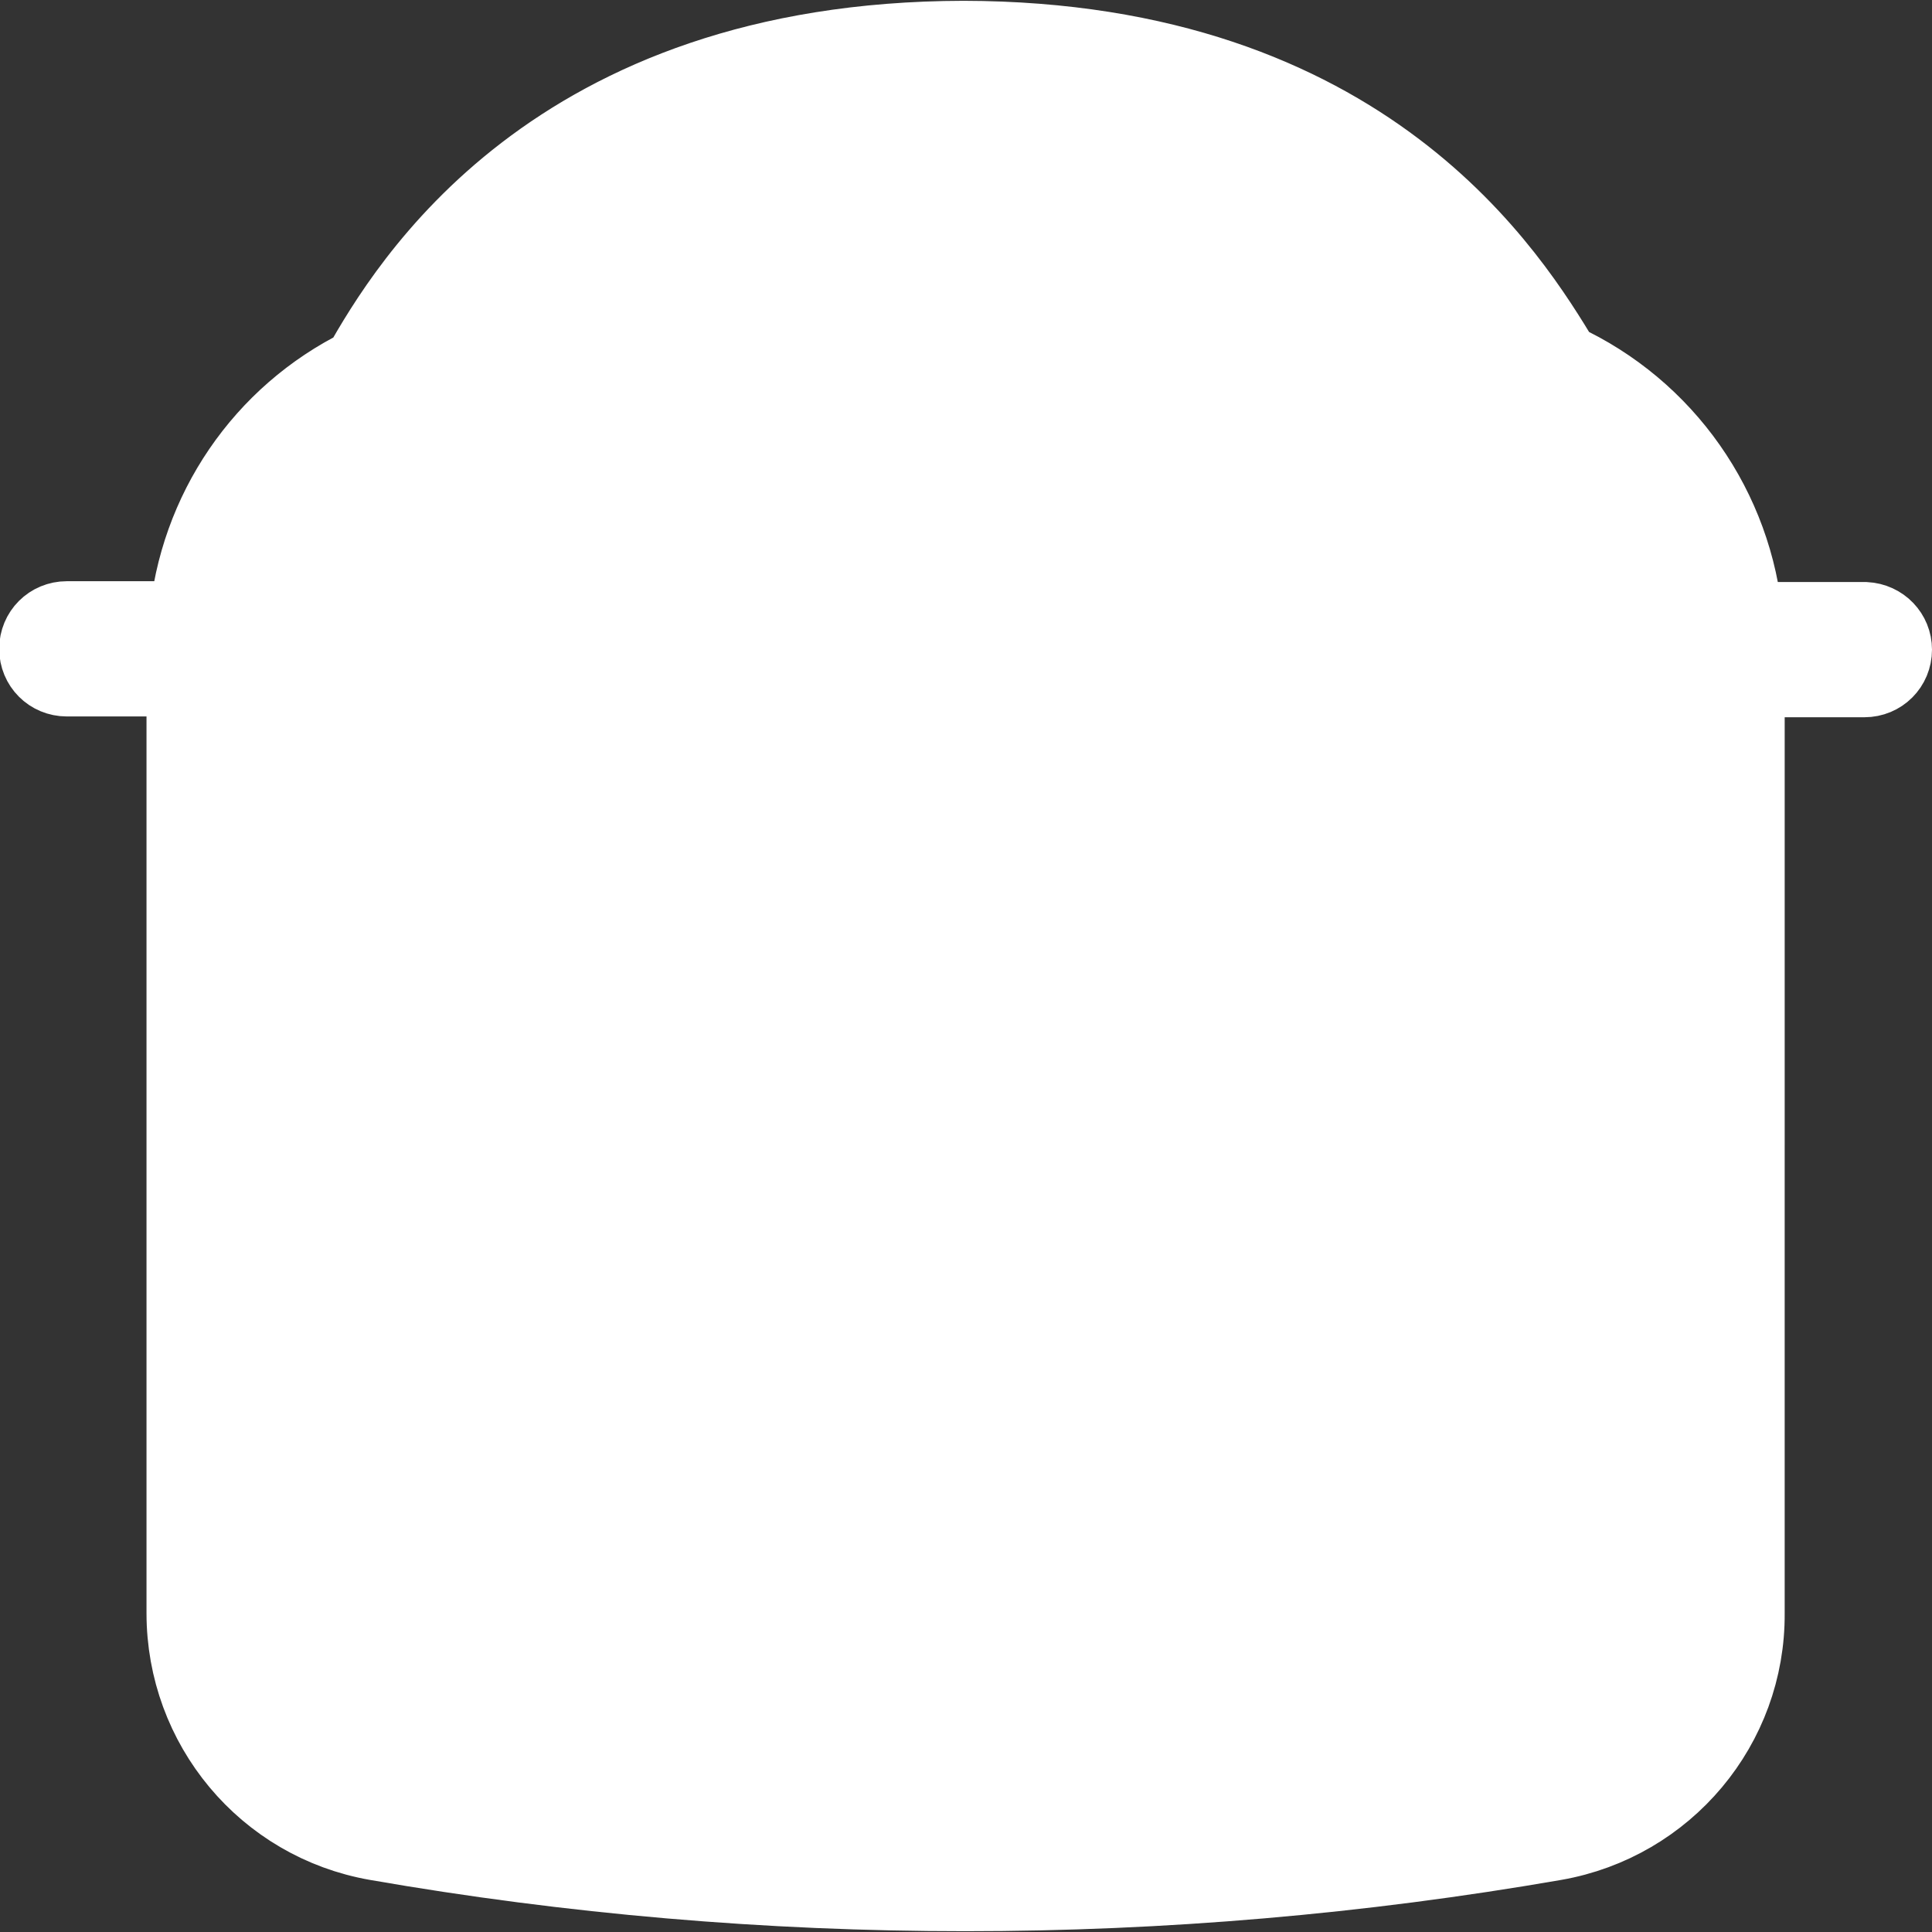
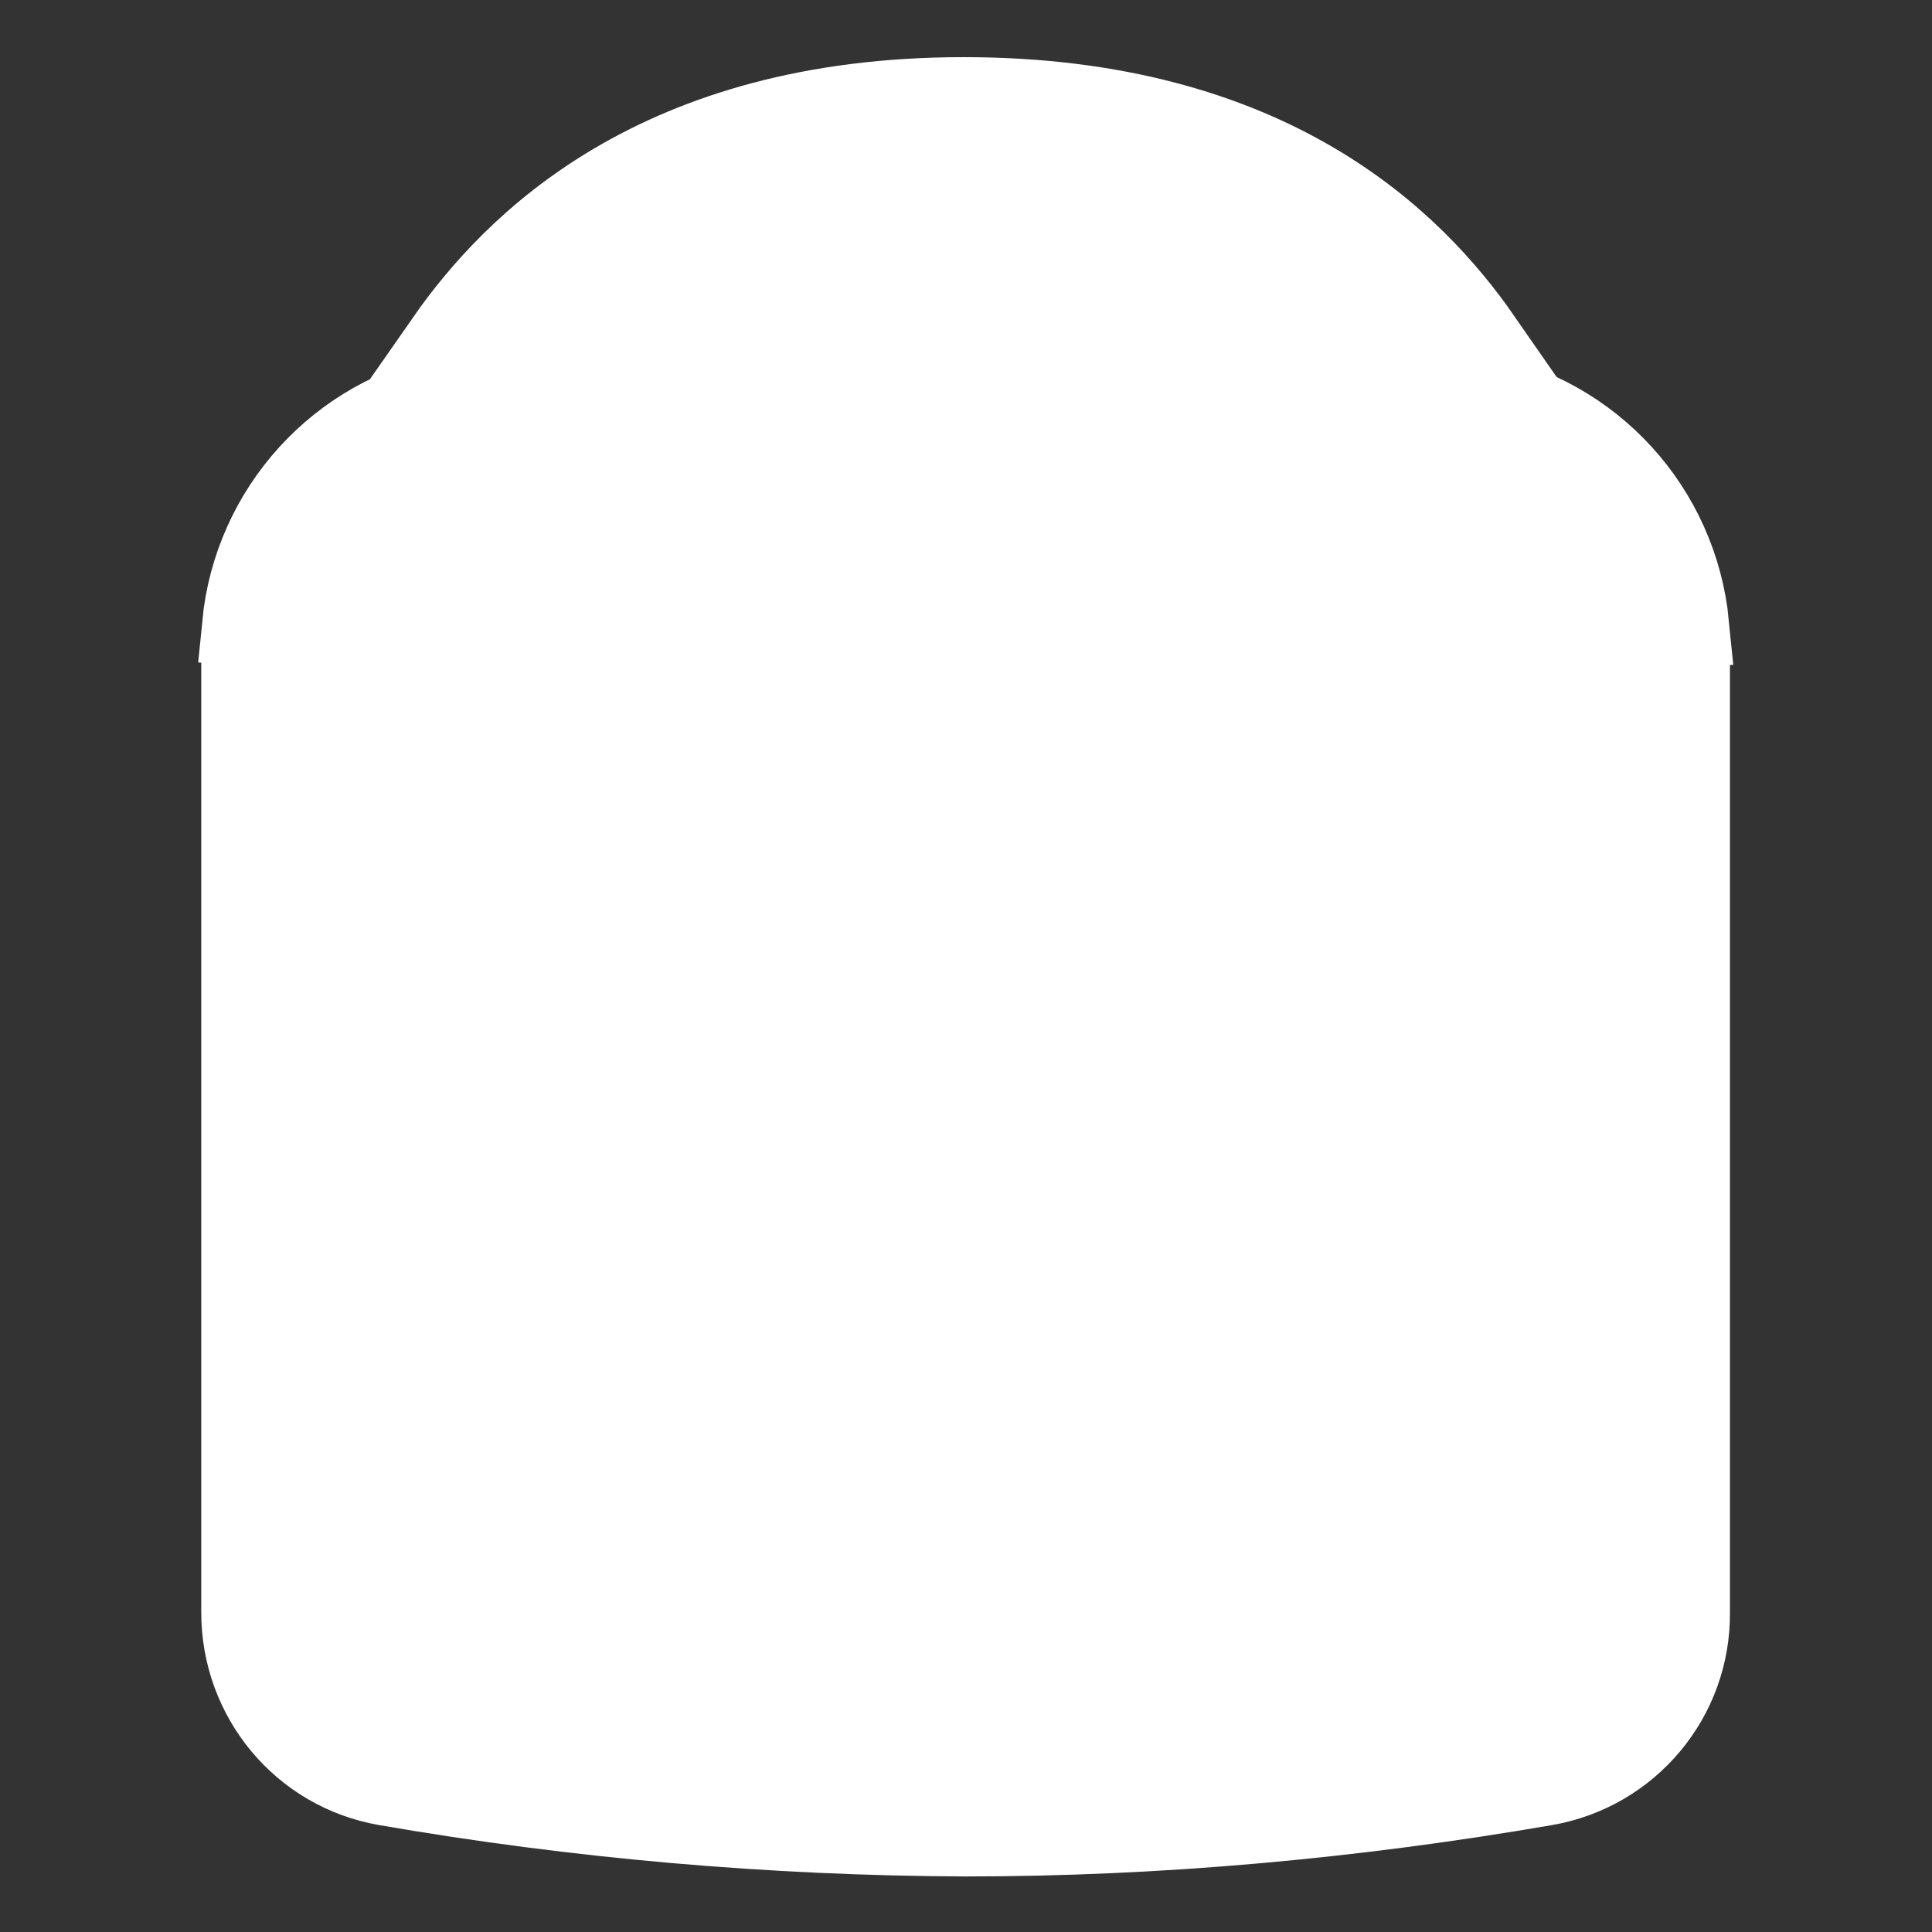
<svg xmlns="http://www.w3.org/2000/svg" id="Layer_1" viewBox="0 0 24 24">
  <rect x="0" y="0" width="24" height="24" fill="#333333" stroke="none" />
  <defs>
    <style>.cls-1{fill:#fff;stroke:#fff;stroke-miterlimit:10;}</style>
  </defs>
  <g>
    <path class="cls-1" d="M12 8.69c-2.99.0-6.01-.09-9-.26v11.6c0 1.06.75 1.97 1.8 2.15 2.37.41 4.78.62 7.19.63 2.41.0 4.82-.22 7.2-.63 1.05-.18 1.81-1.09 1.8-2.15V8.43c-2.98.17-6 .26-8.99.26zm-1.37 11.33h-.08c-.26.0-.47-.21-.47-.47s.21-.47.47-.47h0c.23.0.42.17.46.4v.07c0 .22-.17.41-.38.45h0zm3.2-.18c-.07.1-.18.17-.3.19h-.08c-.26.0-.46-.21-.46-.47.0-.1.03-.19.09-.27.07-.1.18-.17.3-.19.12-.02.25.01.35.08.1.07.17.19.18.31.02.12.0.24-.08.33h0zm2.11-3.26c0 .89-.72 1.61-1.61 1.62H9.69c-.89.0-1.61-.73-1.62-1.62v-4.15c0-.89.73-1.61 1.62-1.61h4.64c.89.0 1.61.72 1.61 1.61v4.15z" />
    <path class="cls-1" d="M9.68 11.46h4.64c.51.0.93.42.93.93v4.14c0 .51-.42.93-.93.93H9.68c-.51.0-.93-.42-.93-.93v-4.14c0-.52.42-.93.93-.94z" />
    <path class="cls-1" d="M20.98 7.76c-.14-1.43-1.2-2.6-2.62-2.87-2.1-.39-4.23-.59-6.37-.59-2.13.0-4.26.2-6.36.59-1.42.27-2.48 1.44-2.62 2.87 5.98.34 11.98.34 17.96.0z" />
    <path class="cls-1" d="M12 3.62c2.14.0 4.29.2 6.4.59-.84-1.21-2.62-3-6.43-3s-5.6 1.83-6.43 3.02c2.13-.39 4.3-.59 6.46-.6z" />
  </g>
  <g>
    <path class="cls-1" d="M14.32 10.79H9.68c-.89.0-1.61.72-1.62 1.61v4.14c0 .89.73 1.61 1.62 1.62h4.64c.89.0 1.61-.73 1.61-1.62V12.4c0-.89-.72-1.61-1.61-1.61zm.93 5.75c0 .52-.42.93-.93.94H9.68c-.52.0-.94-.42-.94-.94V12.4c0-.52.42-.93.94-.94h4.64c.51.0.93.42.93.94v4.14z" />
    <path class="cls-1" d="M10.55 19.08c-.26.0-.47.21-.47.47s.21.47.47.47h.08c.22-.04.39-.23.39-.46v-.07c-.03-.23-.23-.4-.47-.4z" />
    <path class="cls-1" d="M13.37 19.08c-.12.02-.23.09-.3.19-.06.08-.09.17-.09.27.0.26.2.47.46.47h.08c.12-.02.23-.09.3-.19.08-.1.11-.22.08-.34-.01-.13-.08-.24-.18-.31s-.22-.1-.35-.09z" />
-     <path class="cls-1" d="M23.16 7.73h-1.51c-.12-1.4-.98-2.63-2.26-3.22-.63-1.04-2.41-3.99-7.42-4C6.87.52 5.07 3.57 4.5 4.57c-1.22.6-2.03 1.79-2.15 3.15H.83c-.19.0-.34.15-.34.34s.15.34.34.34h1.49v11.64c0 1.39.99 2.58 2.36 2.82 2.41.42 4.86.63 7.31.63s4.9-.21 7.32-.63c1.37-.24 2.37-1.43 2.36-2.82V8.41h1.49c.19.0.34-.15.34-.34h0c0-.18-.14-.33-.33-.34zM11.95 1.2c3.84.0 5.6 1.79 6.43 3-2.11-.39-4.25-.58-6.39-.59-2.17.01-4.33.22-6.46.63.79-1.21 2.61-3.05 6.41-3.05zM3.01 7.76c.14-1.43 1.2-2.6 2.62-2.87C7.73 4.5 9.86 4.3 12 4.3s4.27.2 6.37.59c1.42.27 2.48 1.44 2.62 2.87C15 8.1 9 8.1 3.01 7.76zM19.2 22.19c-2.38.41-4.79.62-7.2.63-2.41.0-4.81-.22-7.19-.63-1.05-.18-1.82-1.09-1.81-2.15V8.43c2.99.17 6.01.26 9 .26s6.01-.09 9-.26v11.6c0 1.06-.75 1.97-1.8 2.15z" />
  </g>
</svg>